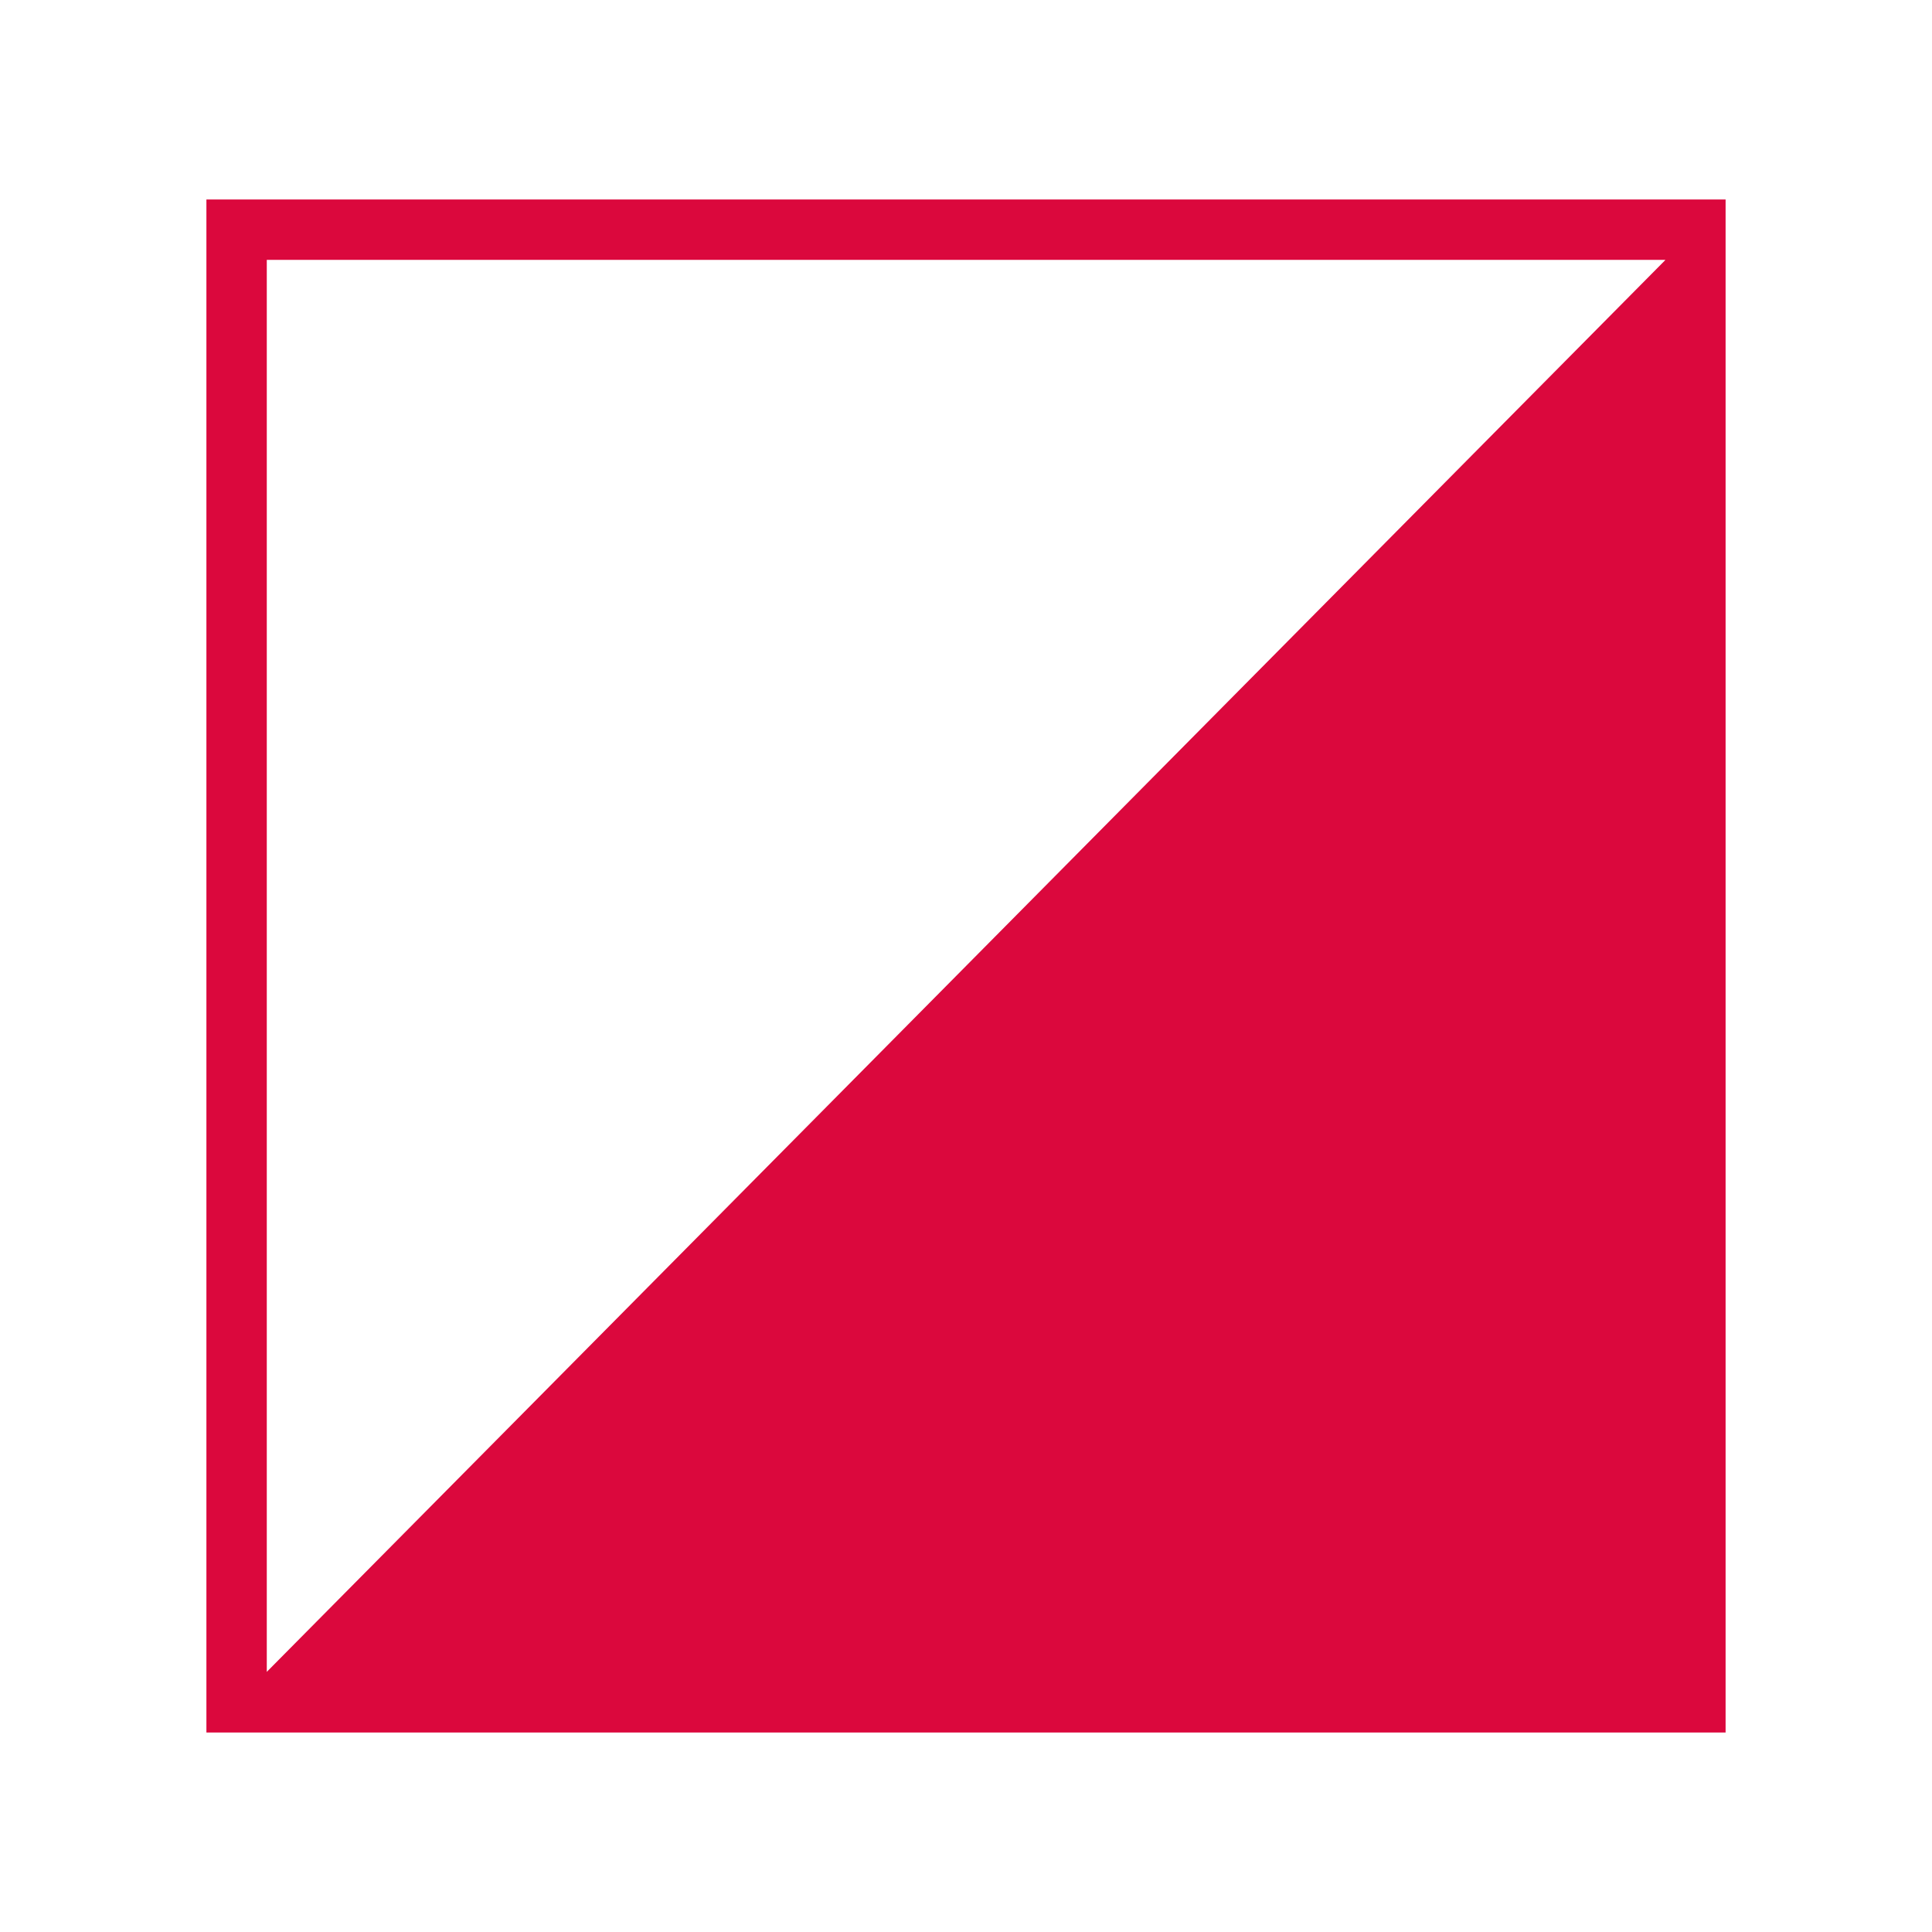
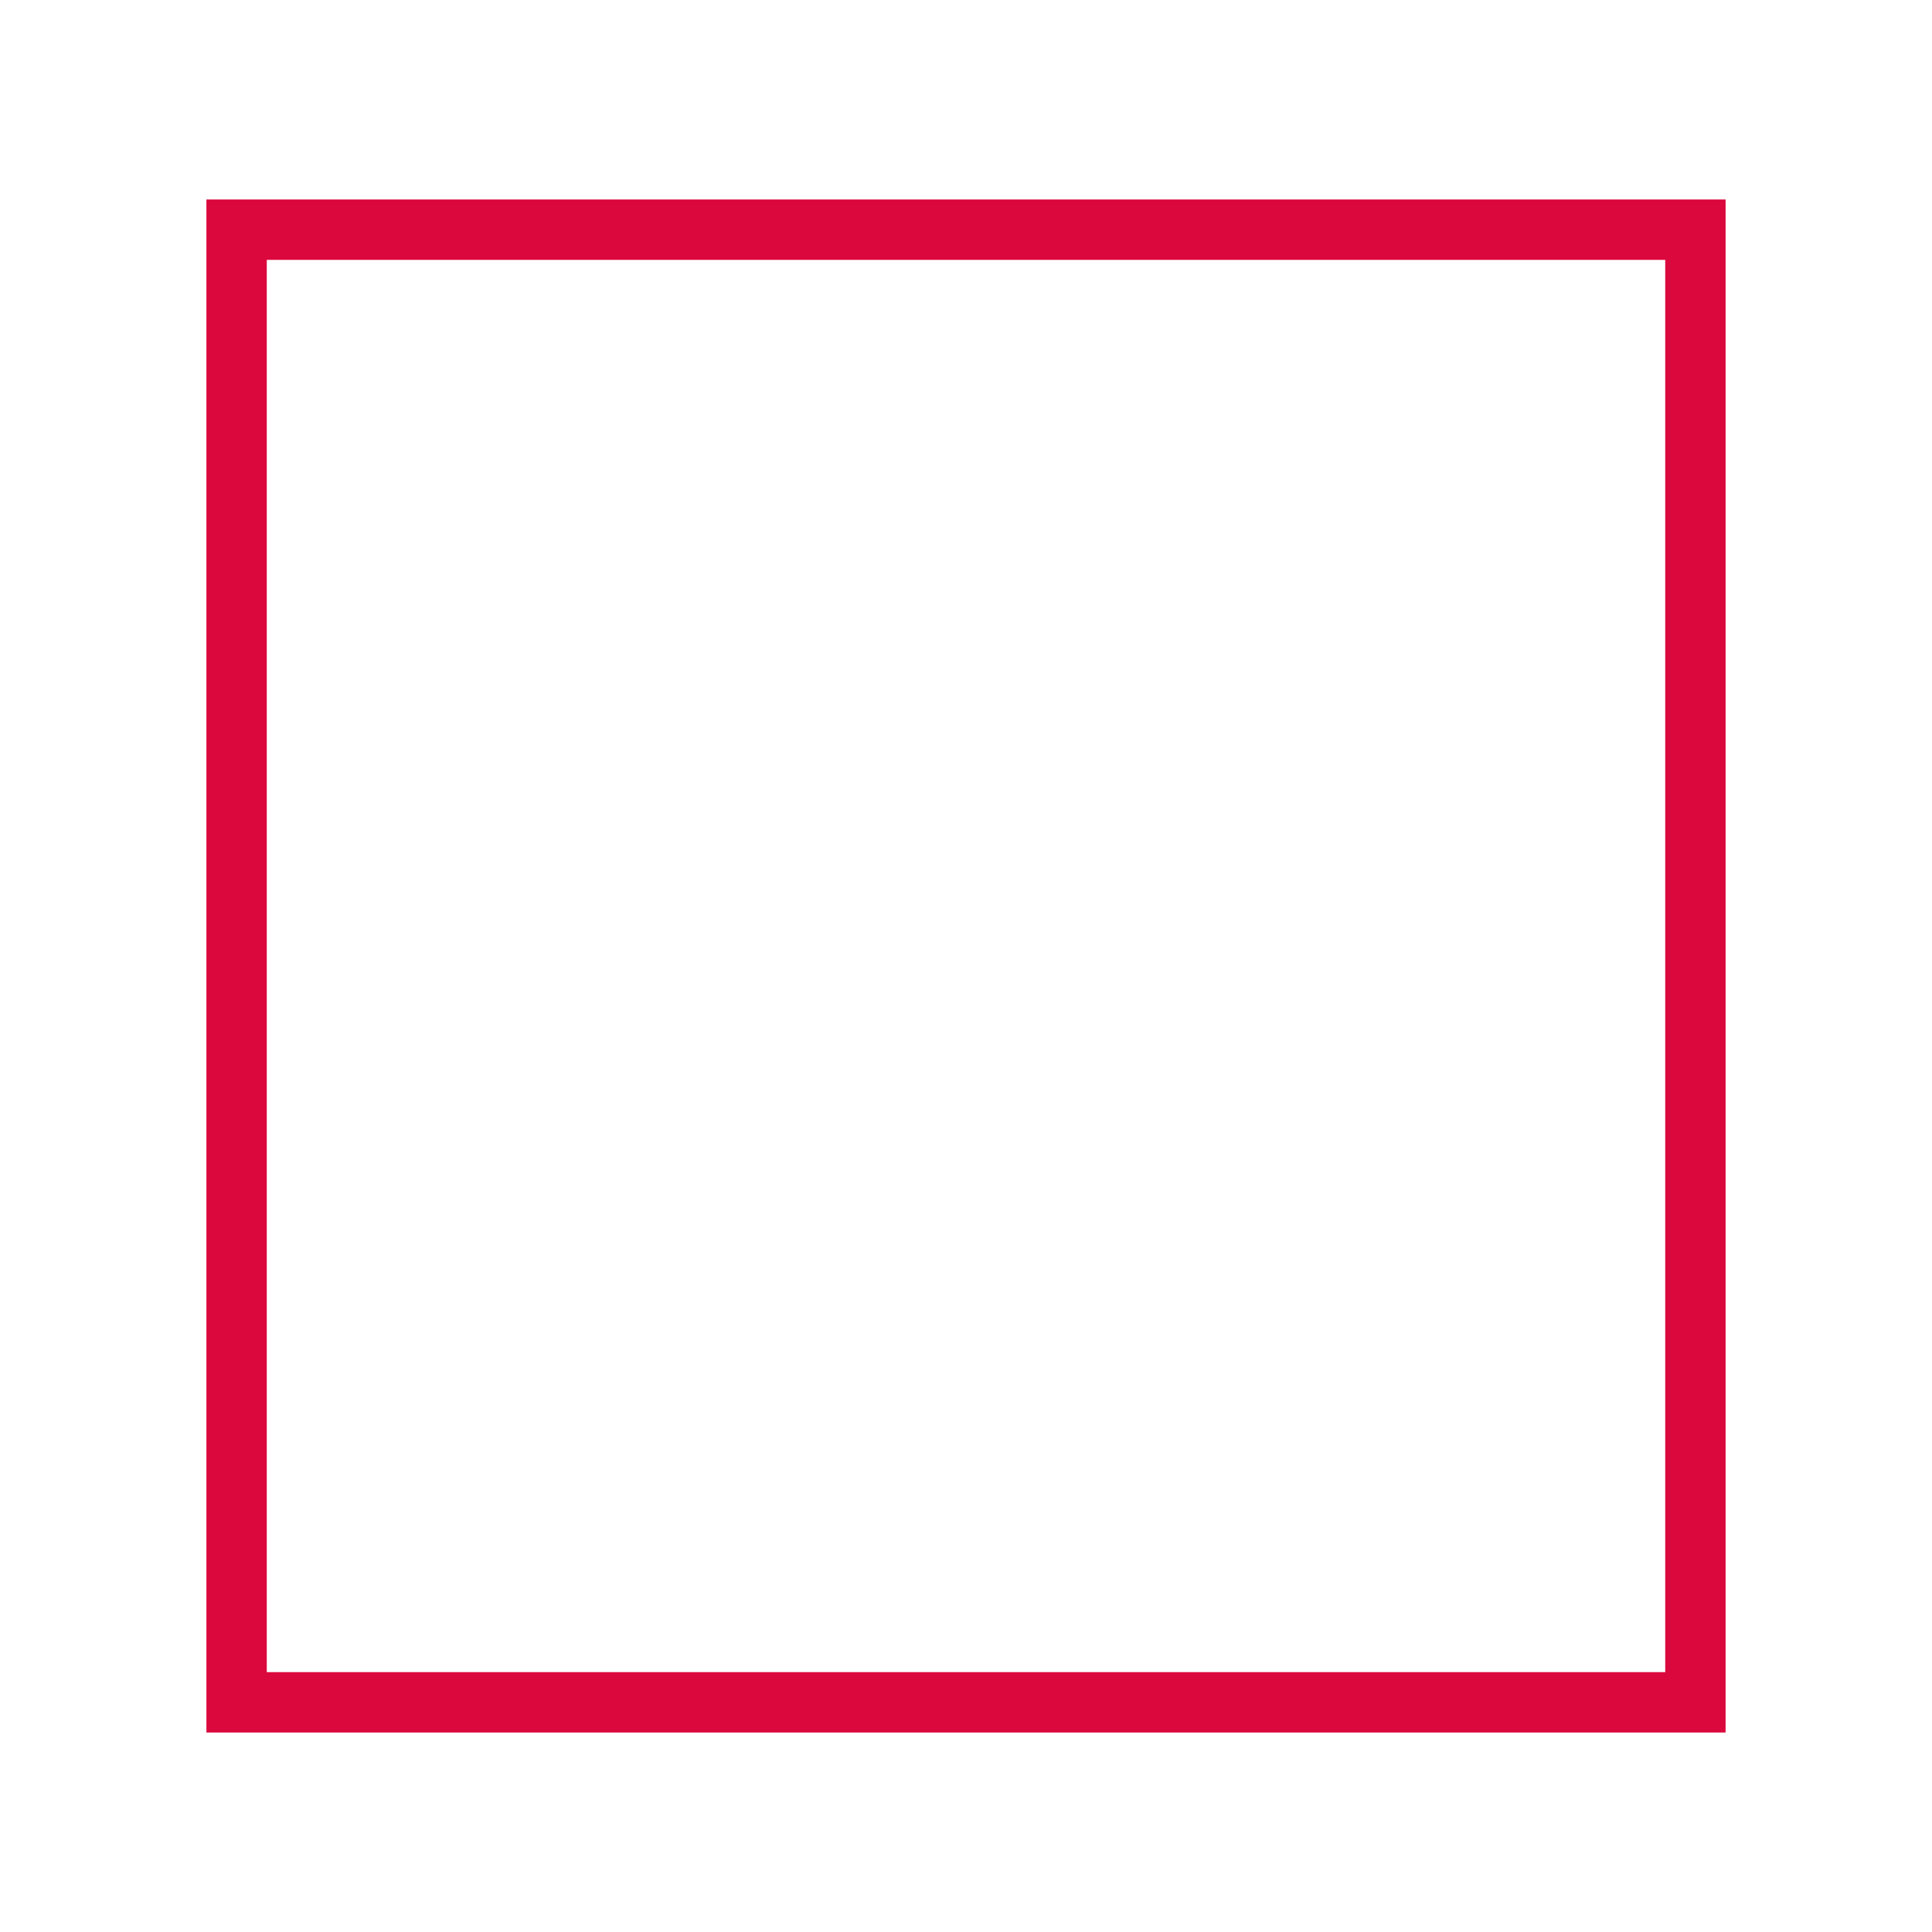
<svg xmlns="http://www.w3.org/2000/svg" xmlns:ns1="http://sodipodi.sourceforge.net/DTD/sodipodi-0.dtd" xmlns:ns2="http://www.inkscape.org/namespaces/inkscape" version="1.1" width="512" height="512" x="0" y="0" viewBox="0 0 512 512" style="enable-background:new 0 0 512 512" xml:space="preserve" class="" id="svg4933" ns1:docname="orienteering.svg" ns2:version="1.2.2 (732a01da63, 2022-12-09)">
  <defs id="defs4937" />
  <ns1:namedview id="namedview4935" pagecolor="#ffffff" bordercolor="#000000" borderopacity="0.25" ns2:showpageshadow="2" ns2:pageopacity="0.0" ns2:pagecheckerboard="0" ns2:deskcolor="#d1d1d1" showgrid="false" ns2:zoom="0.81738281" ns2:cx="38.537635" ns2:cy="374.36559" ns2:window-width="3440" ns2:window-height="1377" ns2:window-x="-8" ns2:window-y="-8" ns2:window-maximized="1" ns2:current-layer="svg4933" />
  <g id="g6307" transform="rotate(180,258.906,253.027)">
    <rect style="fill:none;fill-opacity:1;stroke:#db083d;stroke-width:16;stroke-opacity:1" id="rect5056" width="386.6" height="390.27" x="68.511" y="54.918" />
-     <path style="fill:#db083d;fill-opacity:1;stroke:none;stroke-width:16;stroke-dasharray:none;stroke-opacity:1" d="M 68.511,445.188 455.111,54.918 H 68.511 V 445.188" id="path6165" />
  </g>
</svg>